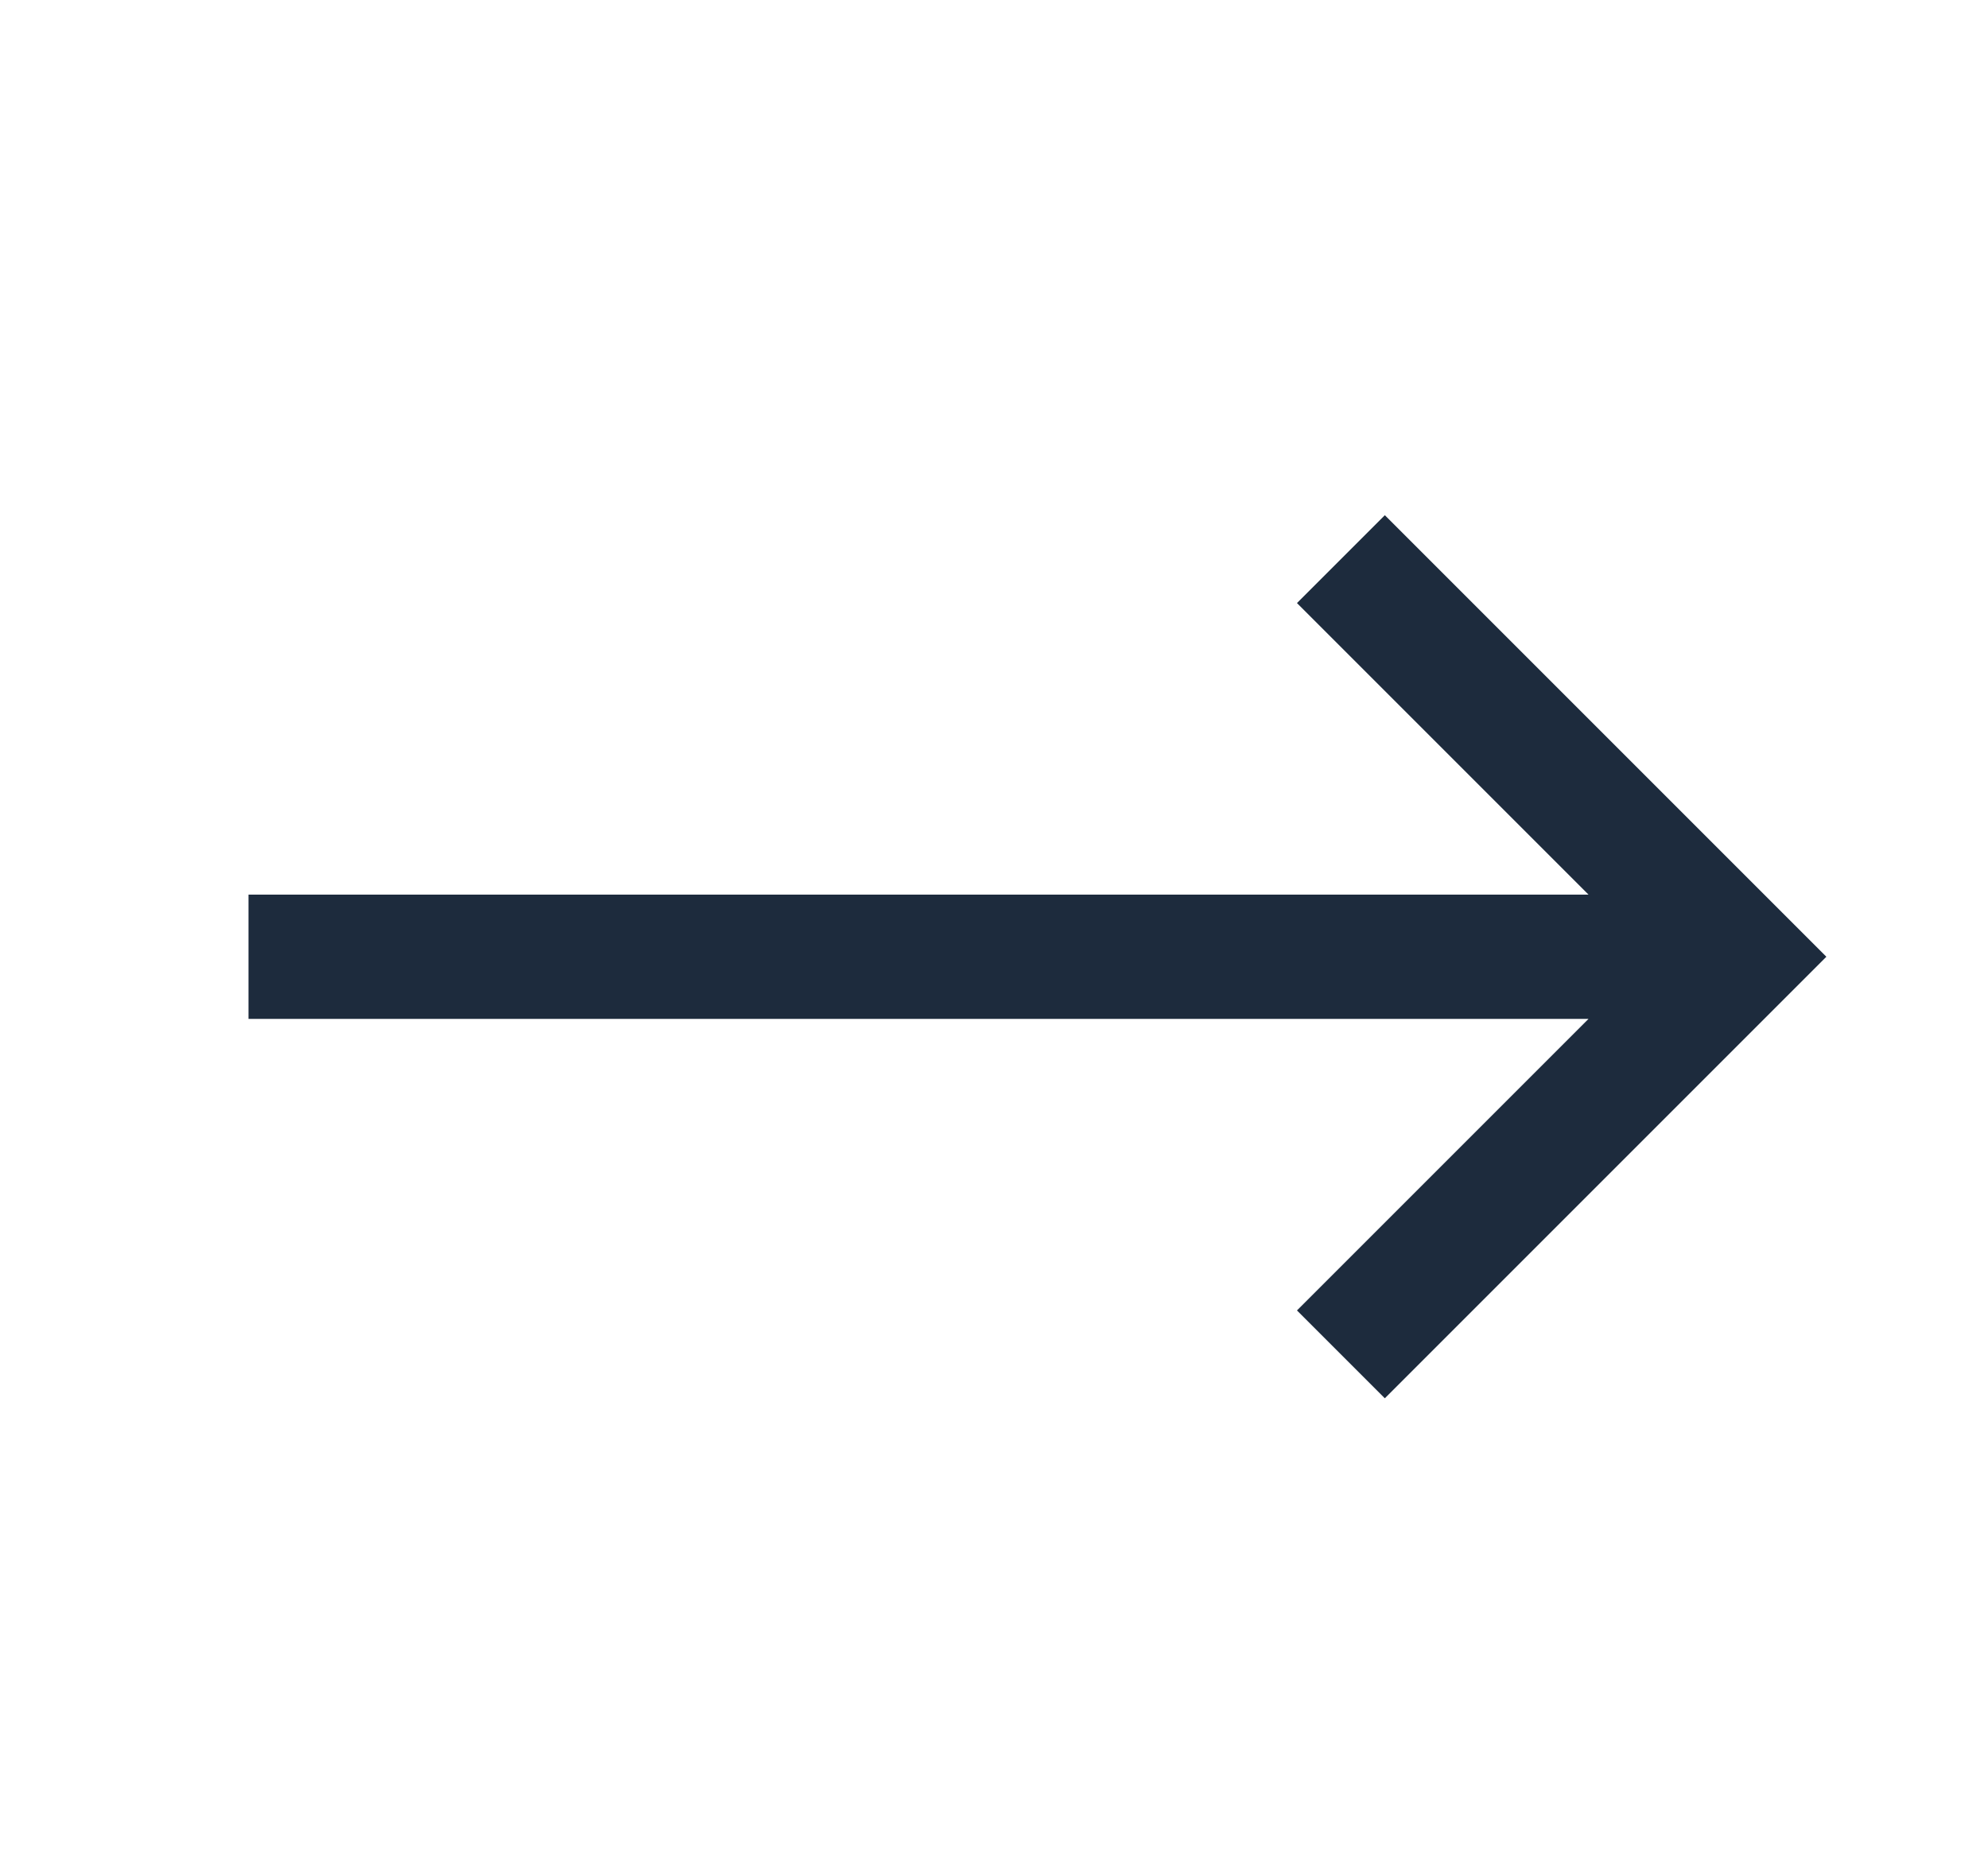
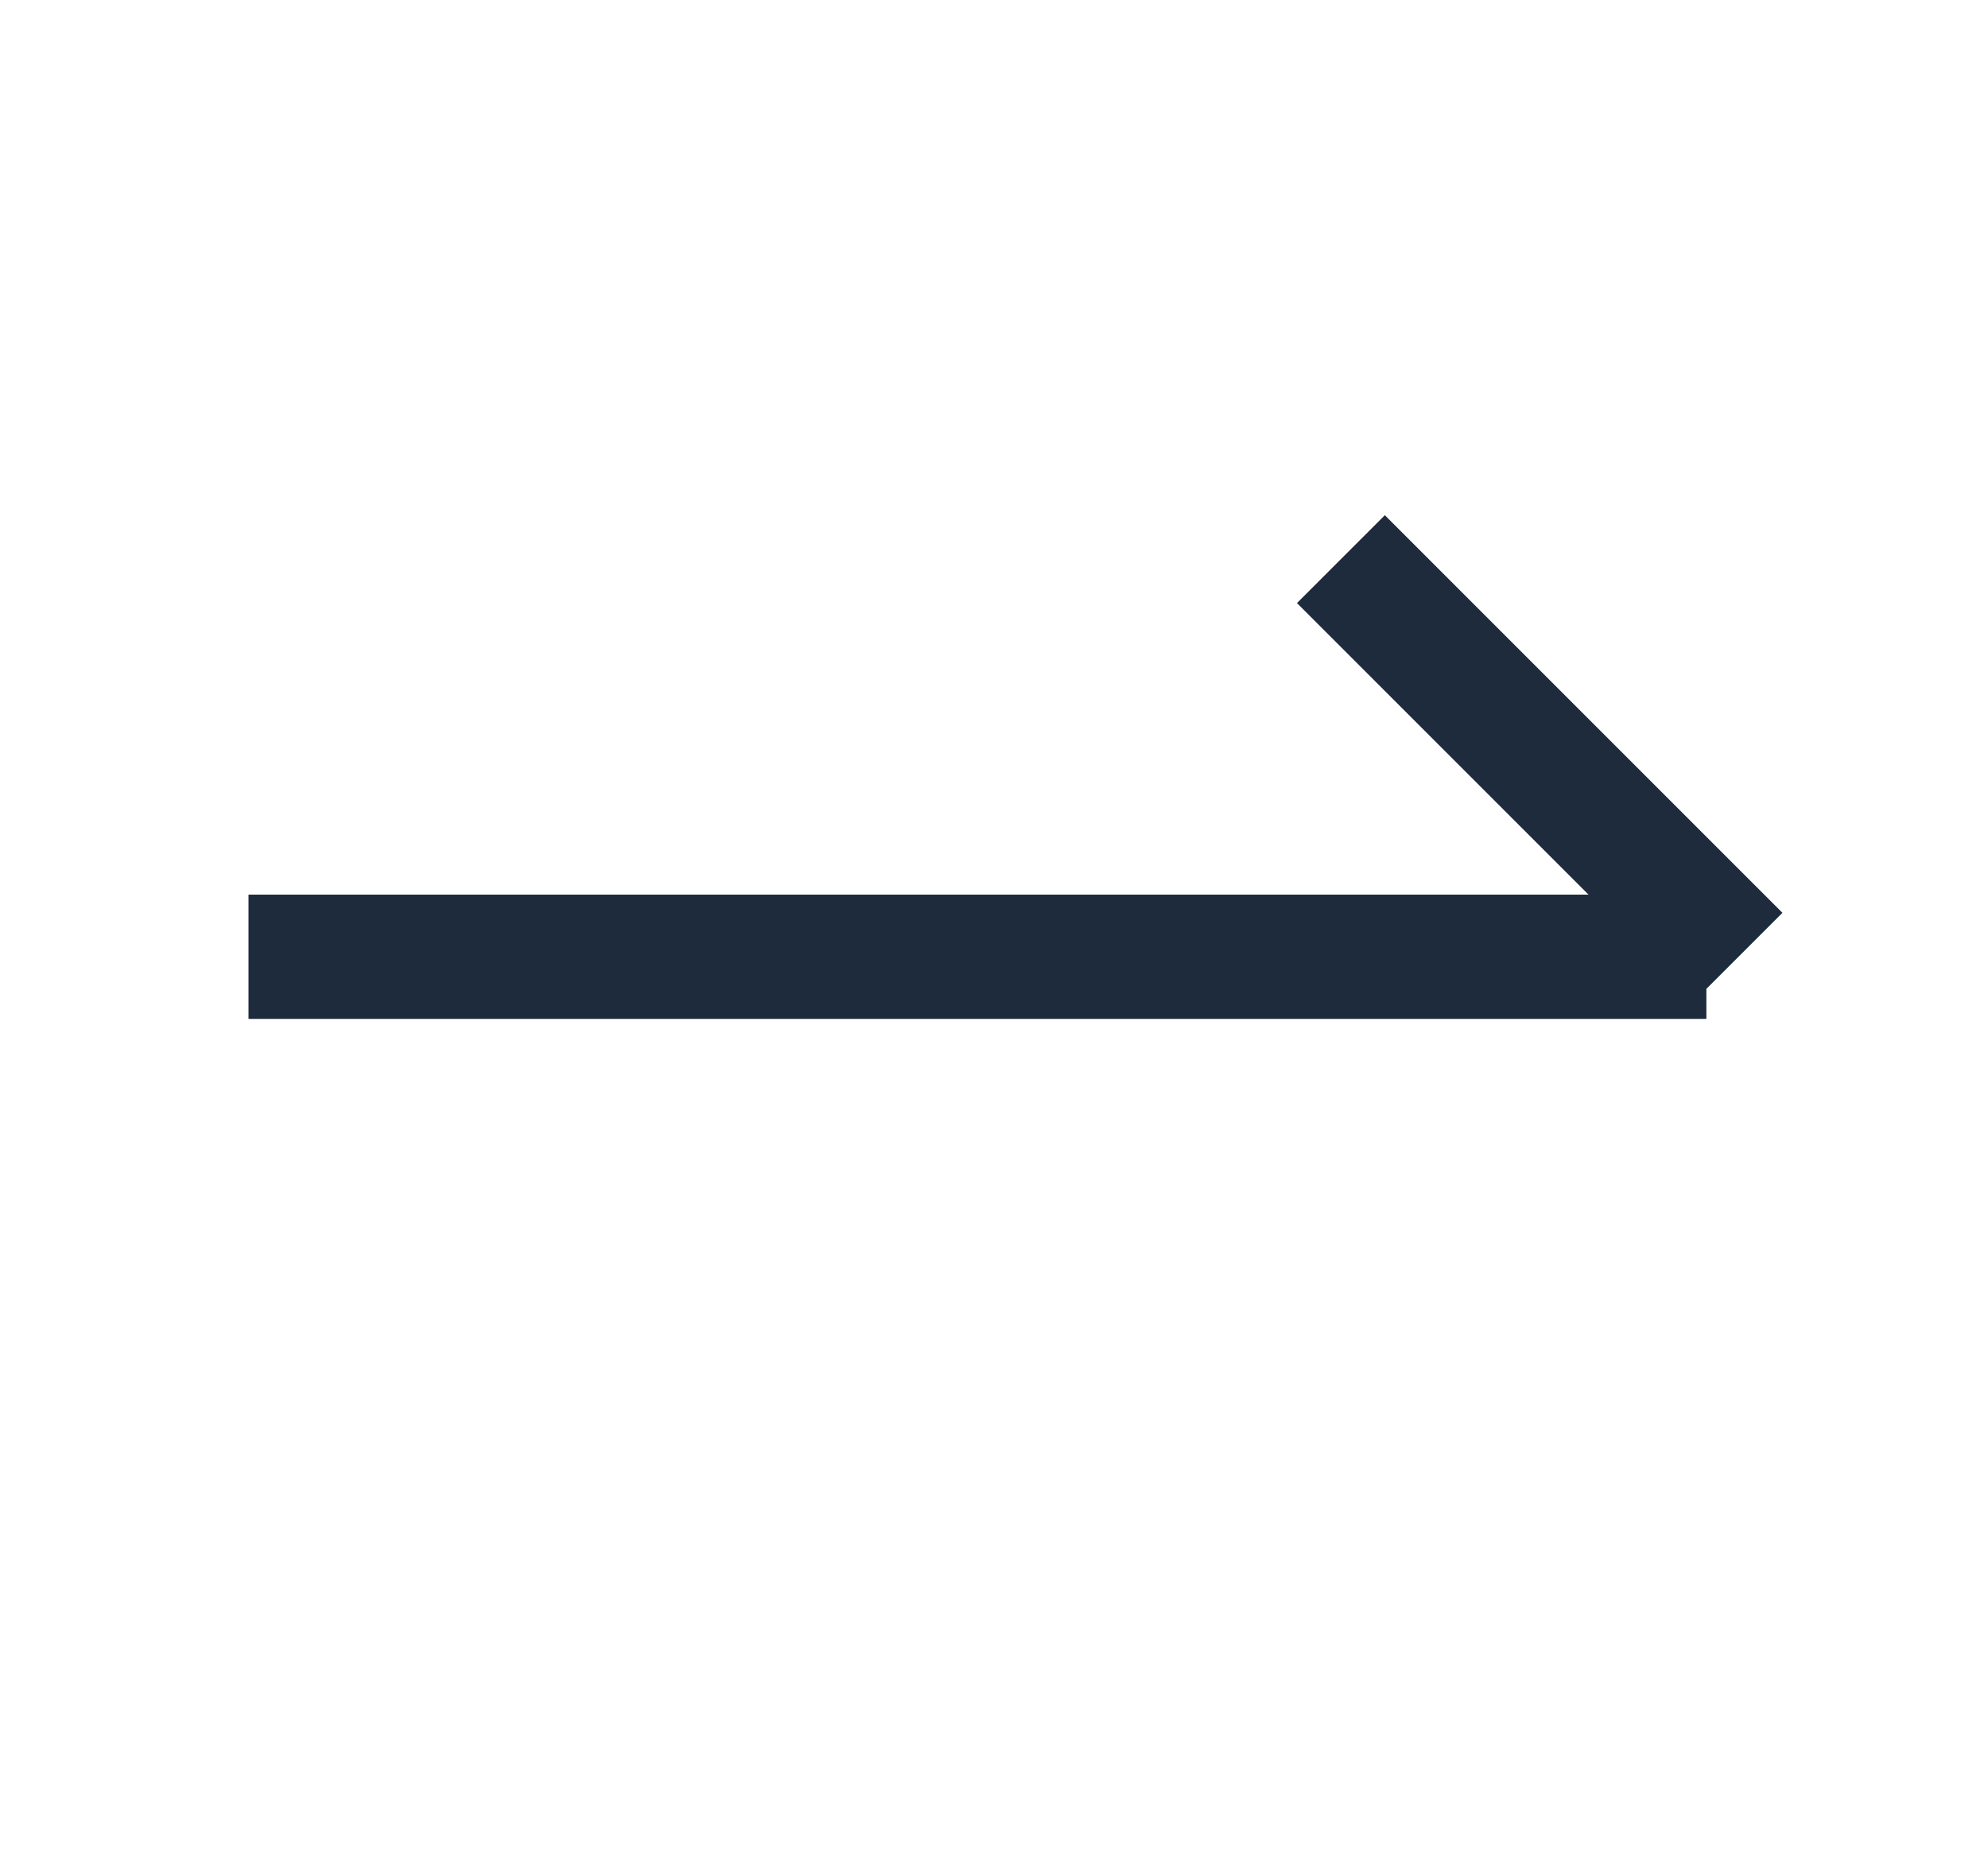
<svg xmlns="http://www.w3.org/2000/svg" width="32px" height="30px" viewBox="0 0 32 30" version="1.1">
  <title>Icon/Right Arrow</title>
  <desc>Created with Sketch.</desc>
  <g id="Icon/Right-Arrow" stroke="none" stroke-width="1" fill="none" fill-rule="evenodd">
    <g id="icons8-right-arrow" transform="translate(4, 9)" stroke="#1D2B3D" stroke-width="2">
-       <path d="M23.467,6.4 L0,6.4 M17.584,0 L23.984,6.4 L17.584,12.8" id="Shape" />
+       <path d="M23.467,6.4 L0,6.4 M17.584,0 L23.984,6.4 " id="Shape" />
    </g>
  </g>
</svg>